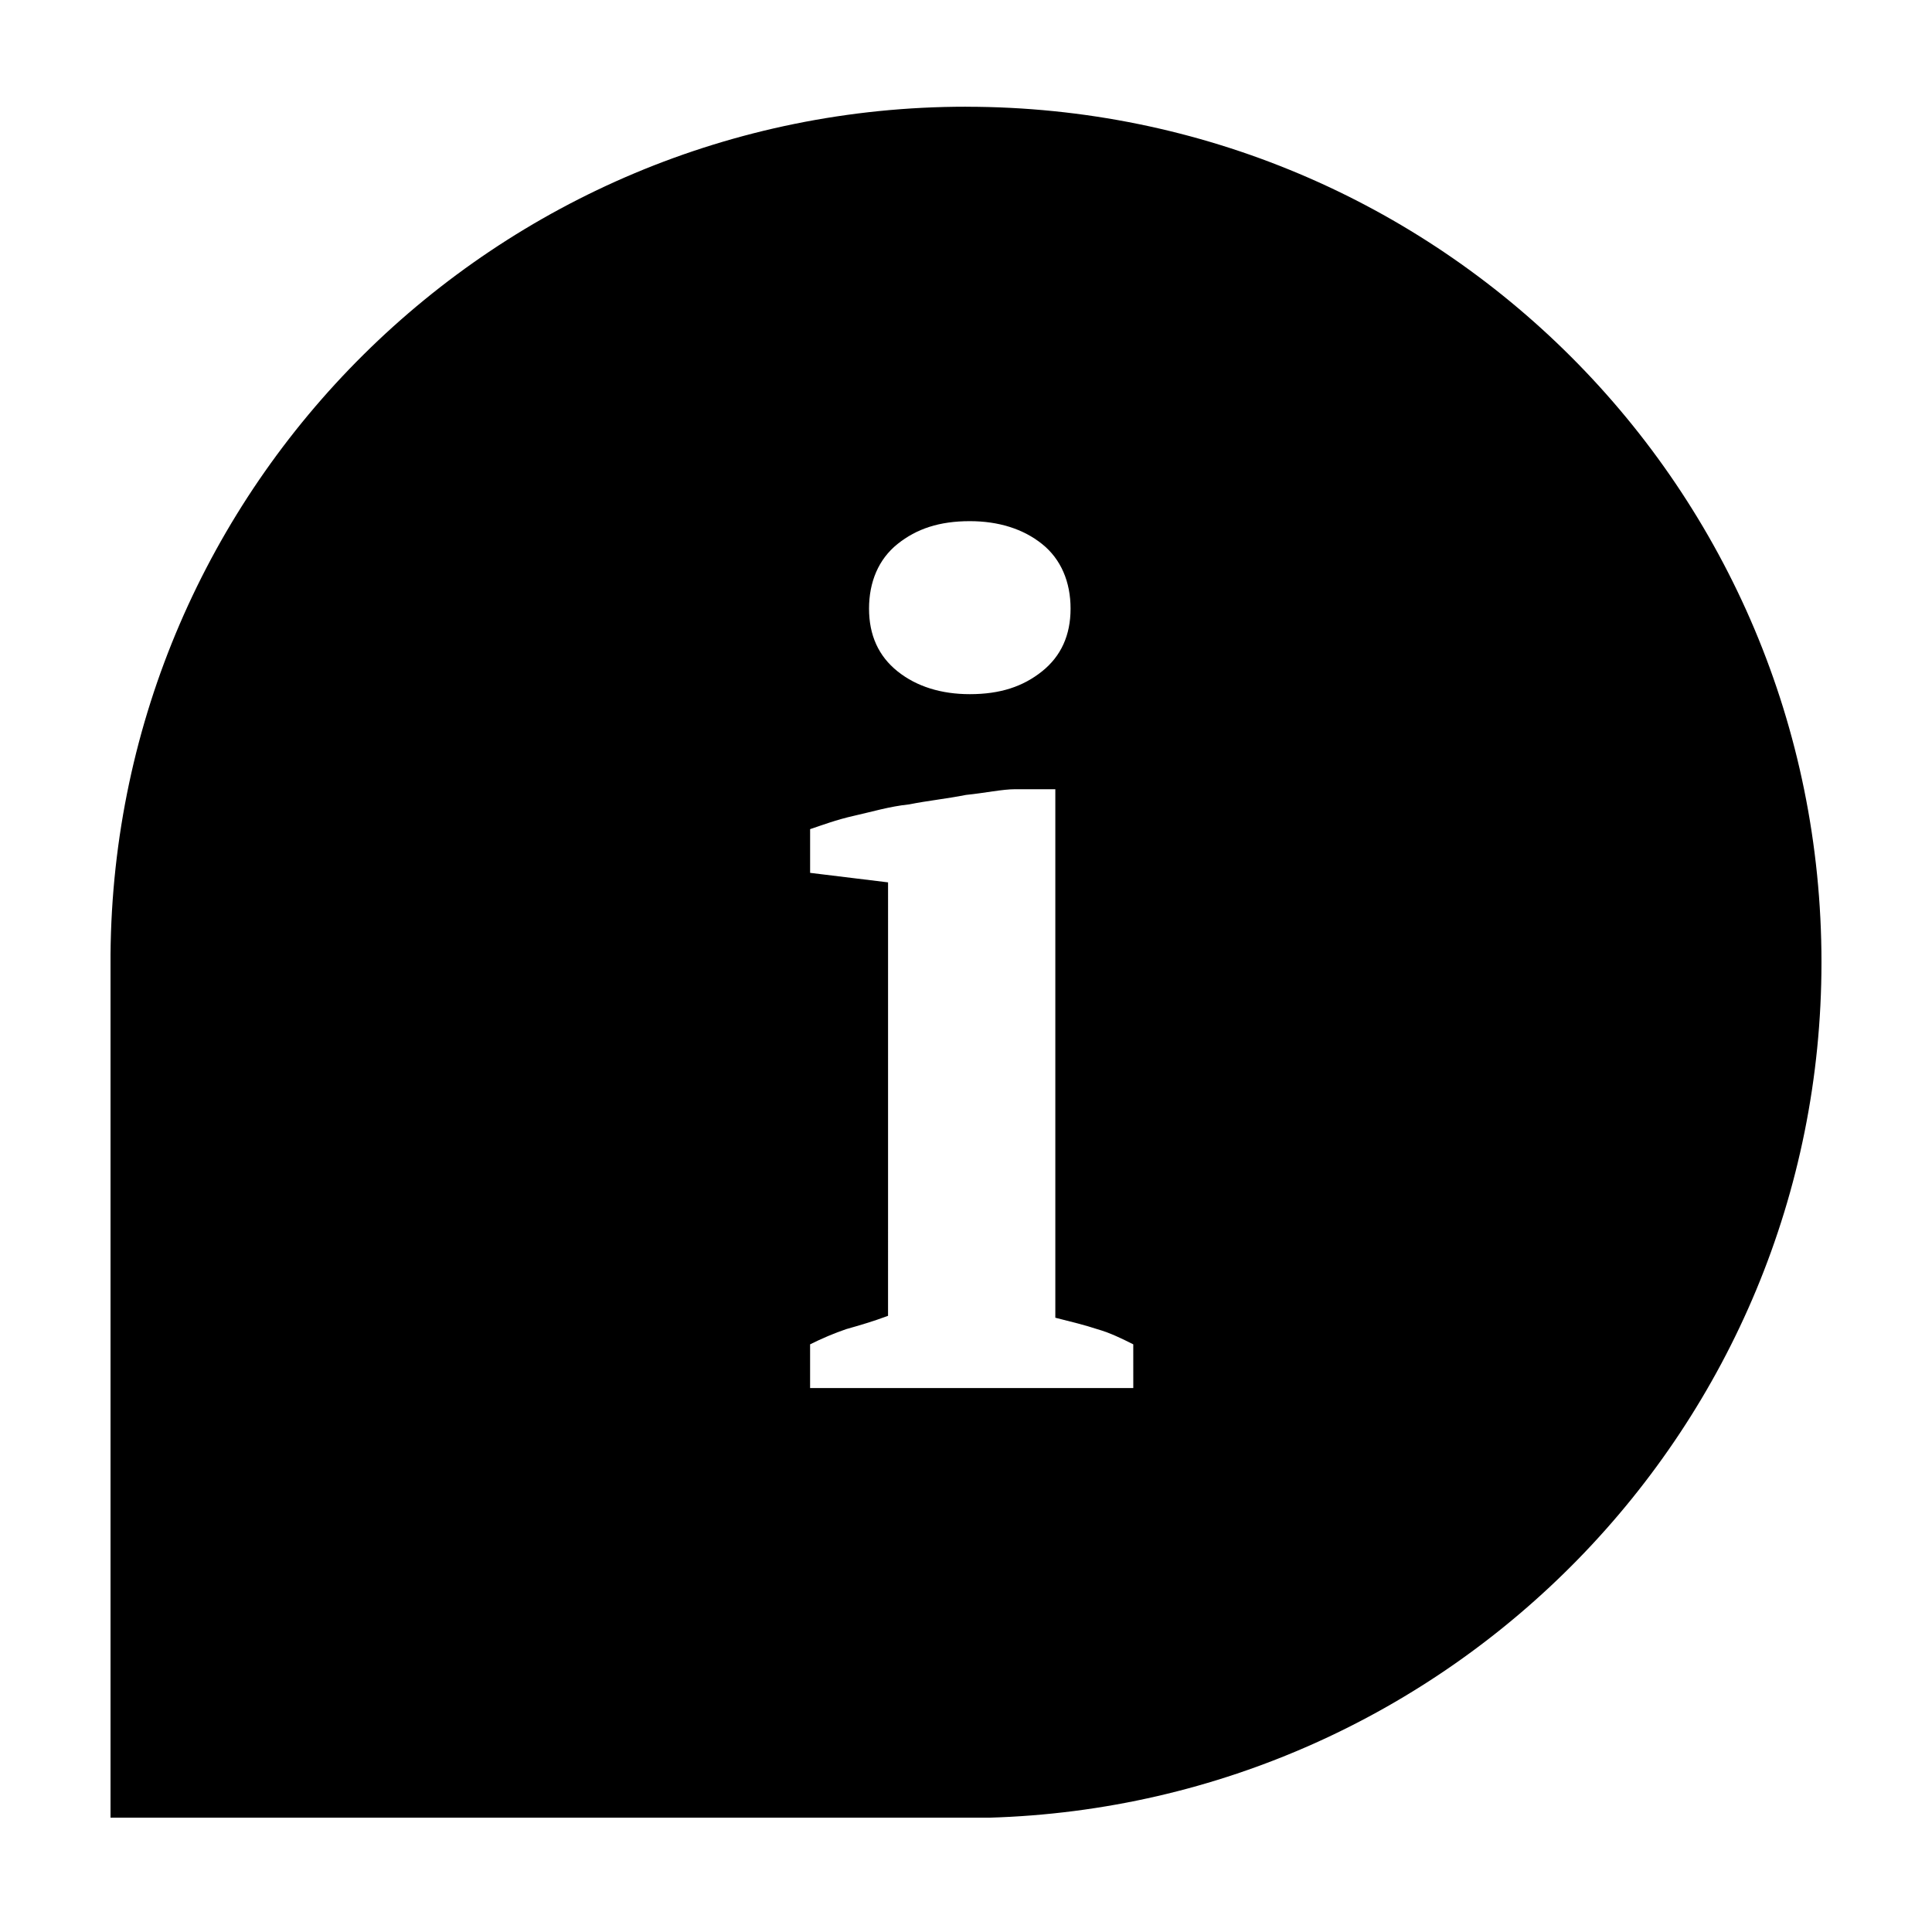
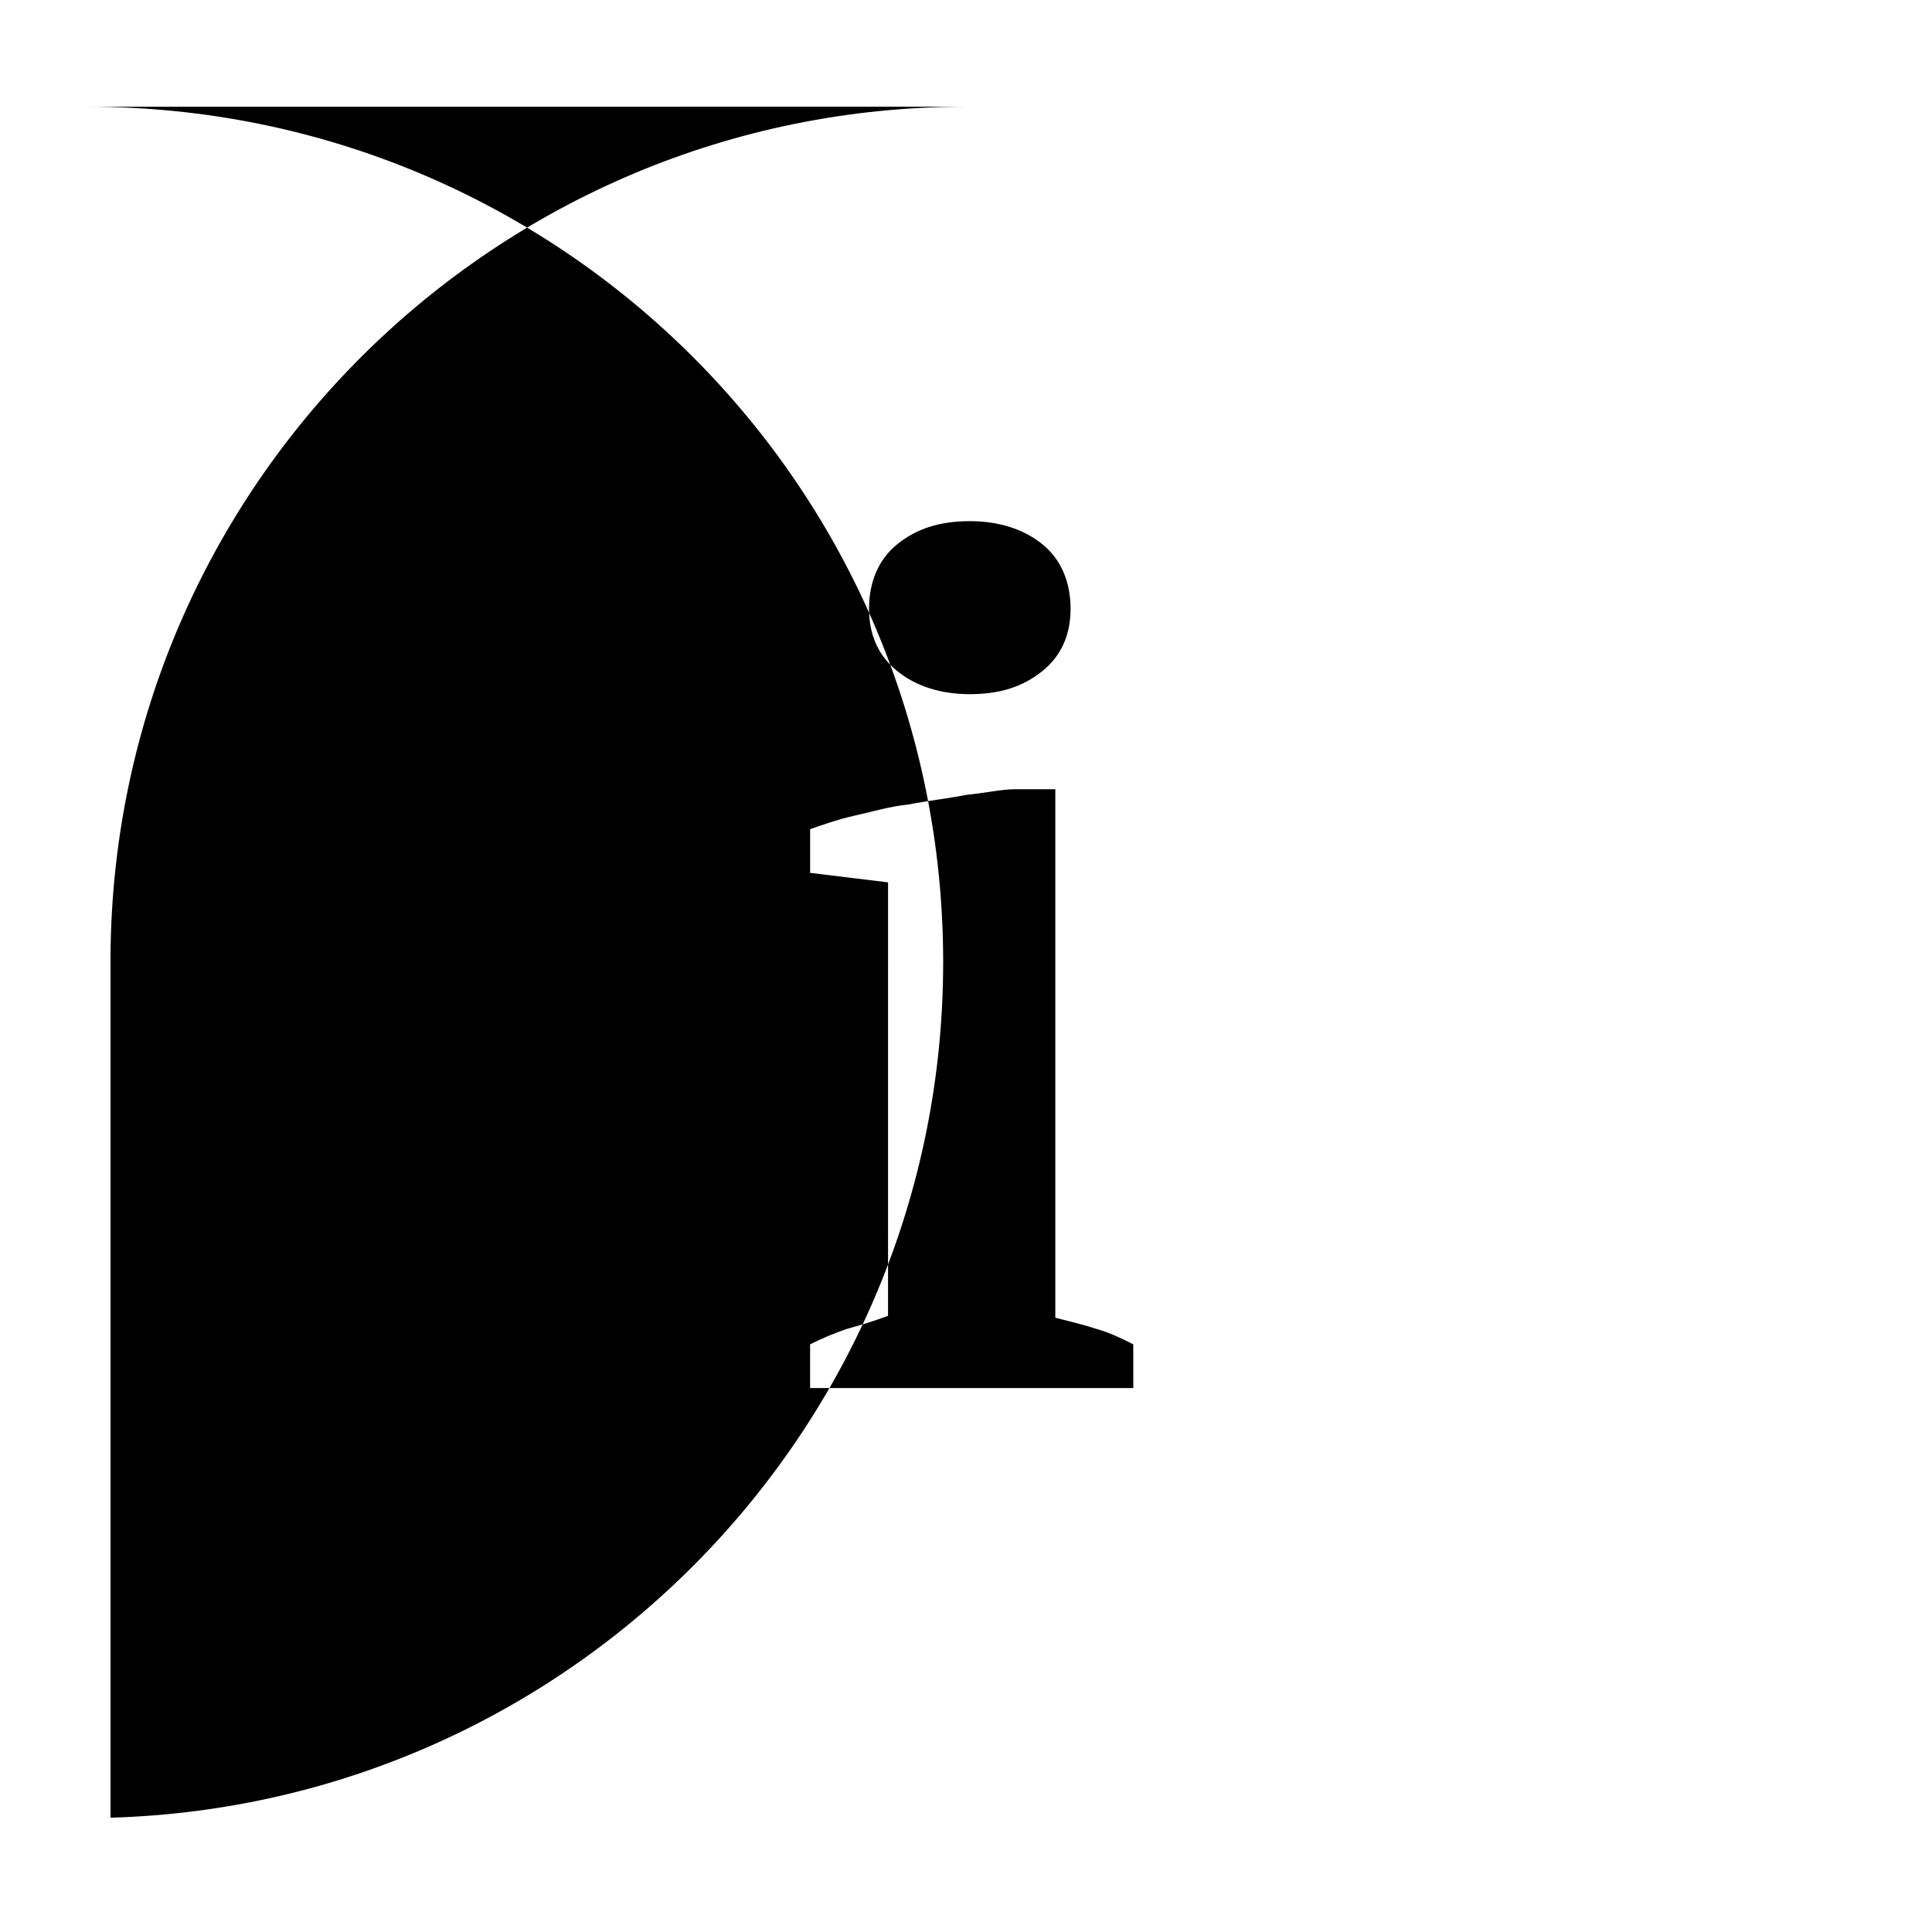
<svg xmlns="http://www.w3.org/2000/svg" fill="#000000" width="800px" height="800px" version="1.1" viewBox="144 144 512 512">
-   <path d="m400 172.28c-124.44 0-225.71 100.26-226.71 224.7v228.73h232.76c122.42-3.527 220.66-103.79 220.66-226.71 0-125.45-101.27-226.71-226.71-226.71zm-18.137 115.88c5.039-4.031 11.082-6.047 19.145-6.047 7.559 0 14.105 2.016 19.145 6.047 5.039 4.031 7.559 10.078 7.559 17.129 0 7.055-2.519 12.594-7.559 16.625-5.039 4.031-11.082 6.047-19.145 6.047-7.559 0-14.105-2.016-19.145-6.047-5.039-4.031-7.559-9.574-7.559-16.625s2.519-13.098 7.559-17.129zm62.469 223.69h-85.648v-11.586c3.023-1.512 6.551-3.023 9.574-4.031 3.527-1.008 7.055-2.016 11.082-3.527l0.004-114.87-20.656-2.519v-11.586c3.023-1.008 7.055-2.519 11.586-3.527 4.535-1.008 9.574-2.519 14.609-3.023 5.039-1.008 10.078-1.512 15.113-2.519 5.039-0.504 9.574-1.512 13.098-1.512h10.578v140.06c4.031 1.008 8.062 2.016 11.082 3.023 3.527 1.008 6.551 2.519 9.574 4.031z" />
+   <path d="m400 172.28c-124.44 0-225.71 100.26-226.71 224.7v228.73c122.42-3.527 220.66-103.79 220.66-226.71 0-125.45-101.27-226.71-226.71-226.71zm-18.137 115.88c5.039-4.031 11.082-6.047 19.145-6.047 7.559 0 14.105 2.016 19.145 6.047 5.039 4.031 7.559 10.078 7.559 17.129 0 7.055-2.519 12.594-7.559 16.625-5.039 4.031-11.082 6.047-19.145 6.047-7.559 0-14.105-2.016-19.145-6.047-5.039-4.031-7.559-9.574-7.559-16.625s2.519-13.098 7.559-17.129zm62.469 223.69h-85.648v-11.586c3.023-1.512 6.551-3.023 9.574-4.031 3.527-1.008 7.055-2.016 11.082-3.527l0.004-114.87-20.656-2.519v-11.586c3.023-1.008 7.055-2.519 11.586-3.527 4.535-1.008 9.574-2.519 14.609-3.023 5.039-1.008 10.078-1.512 15.113-2.519 5.039-0.504 9.574-1.512 13.098-1.512h10.578v140.06c4.031 1.008 8.062 2.016 11.082 3.023 3.527 1.008 6.551 2.519 9.574 4.031z" />
</svg>